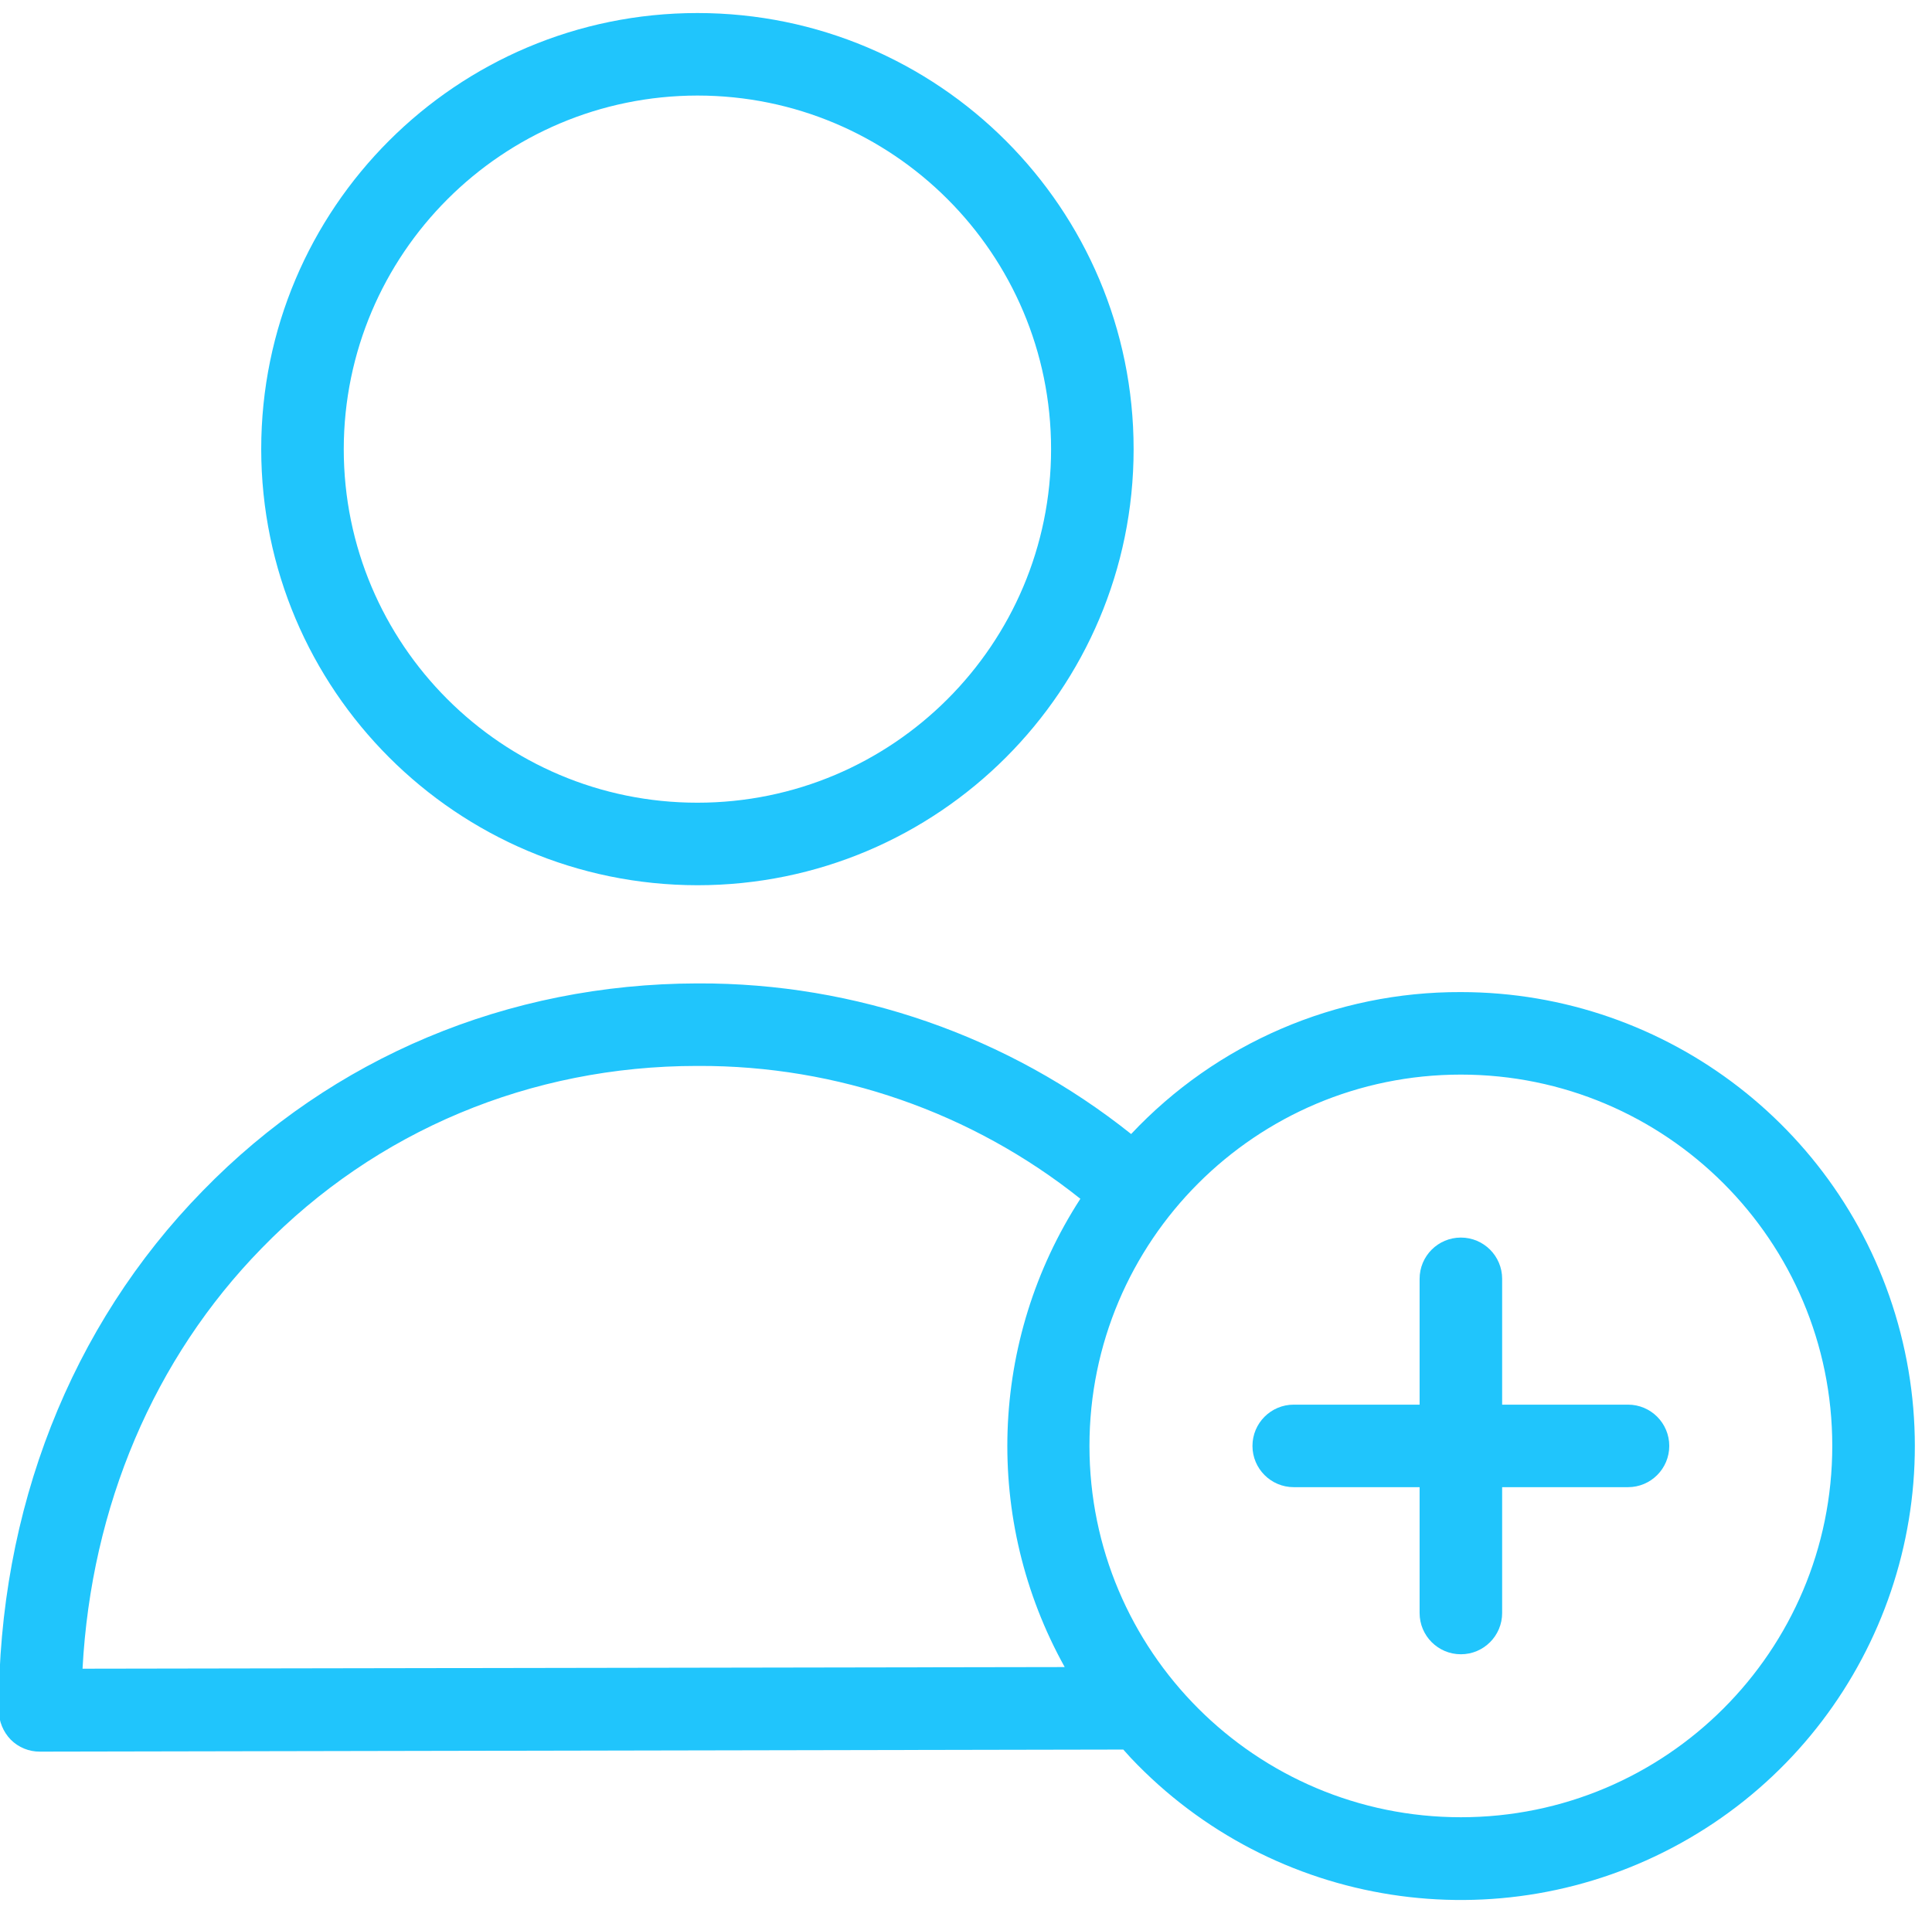
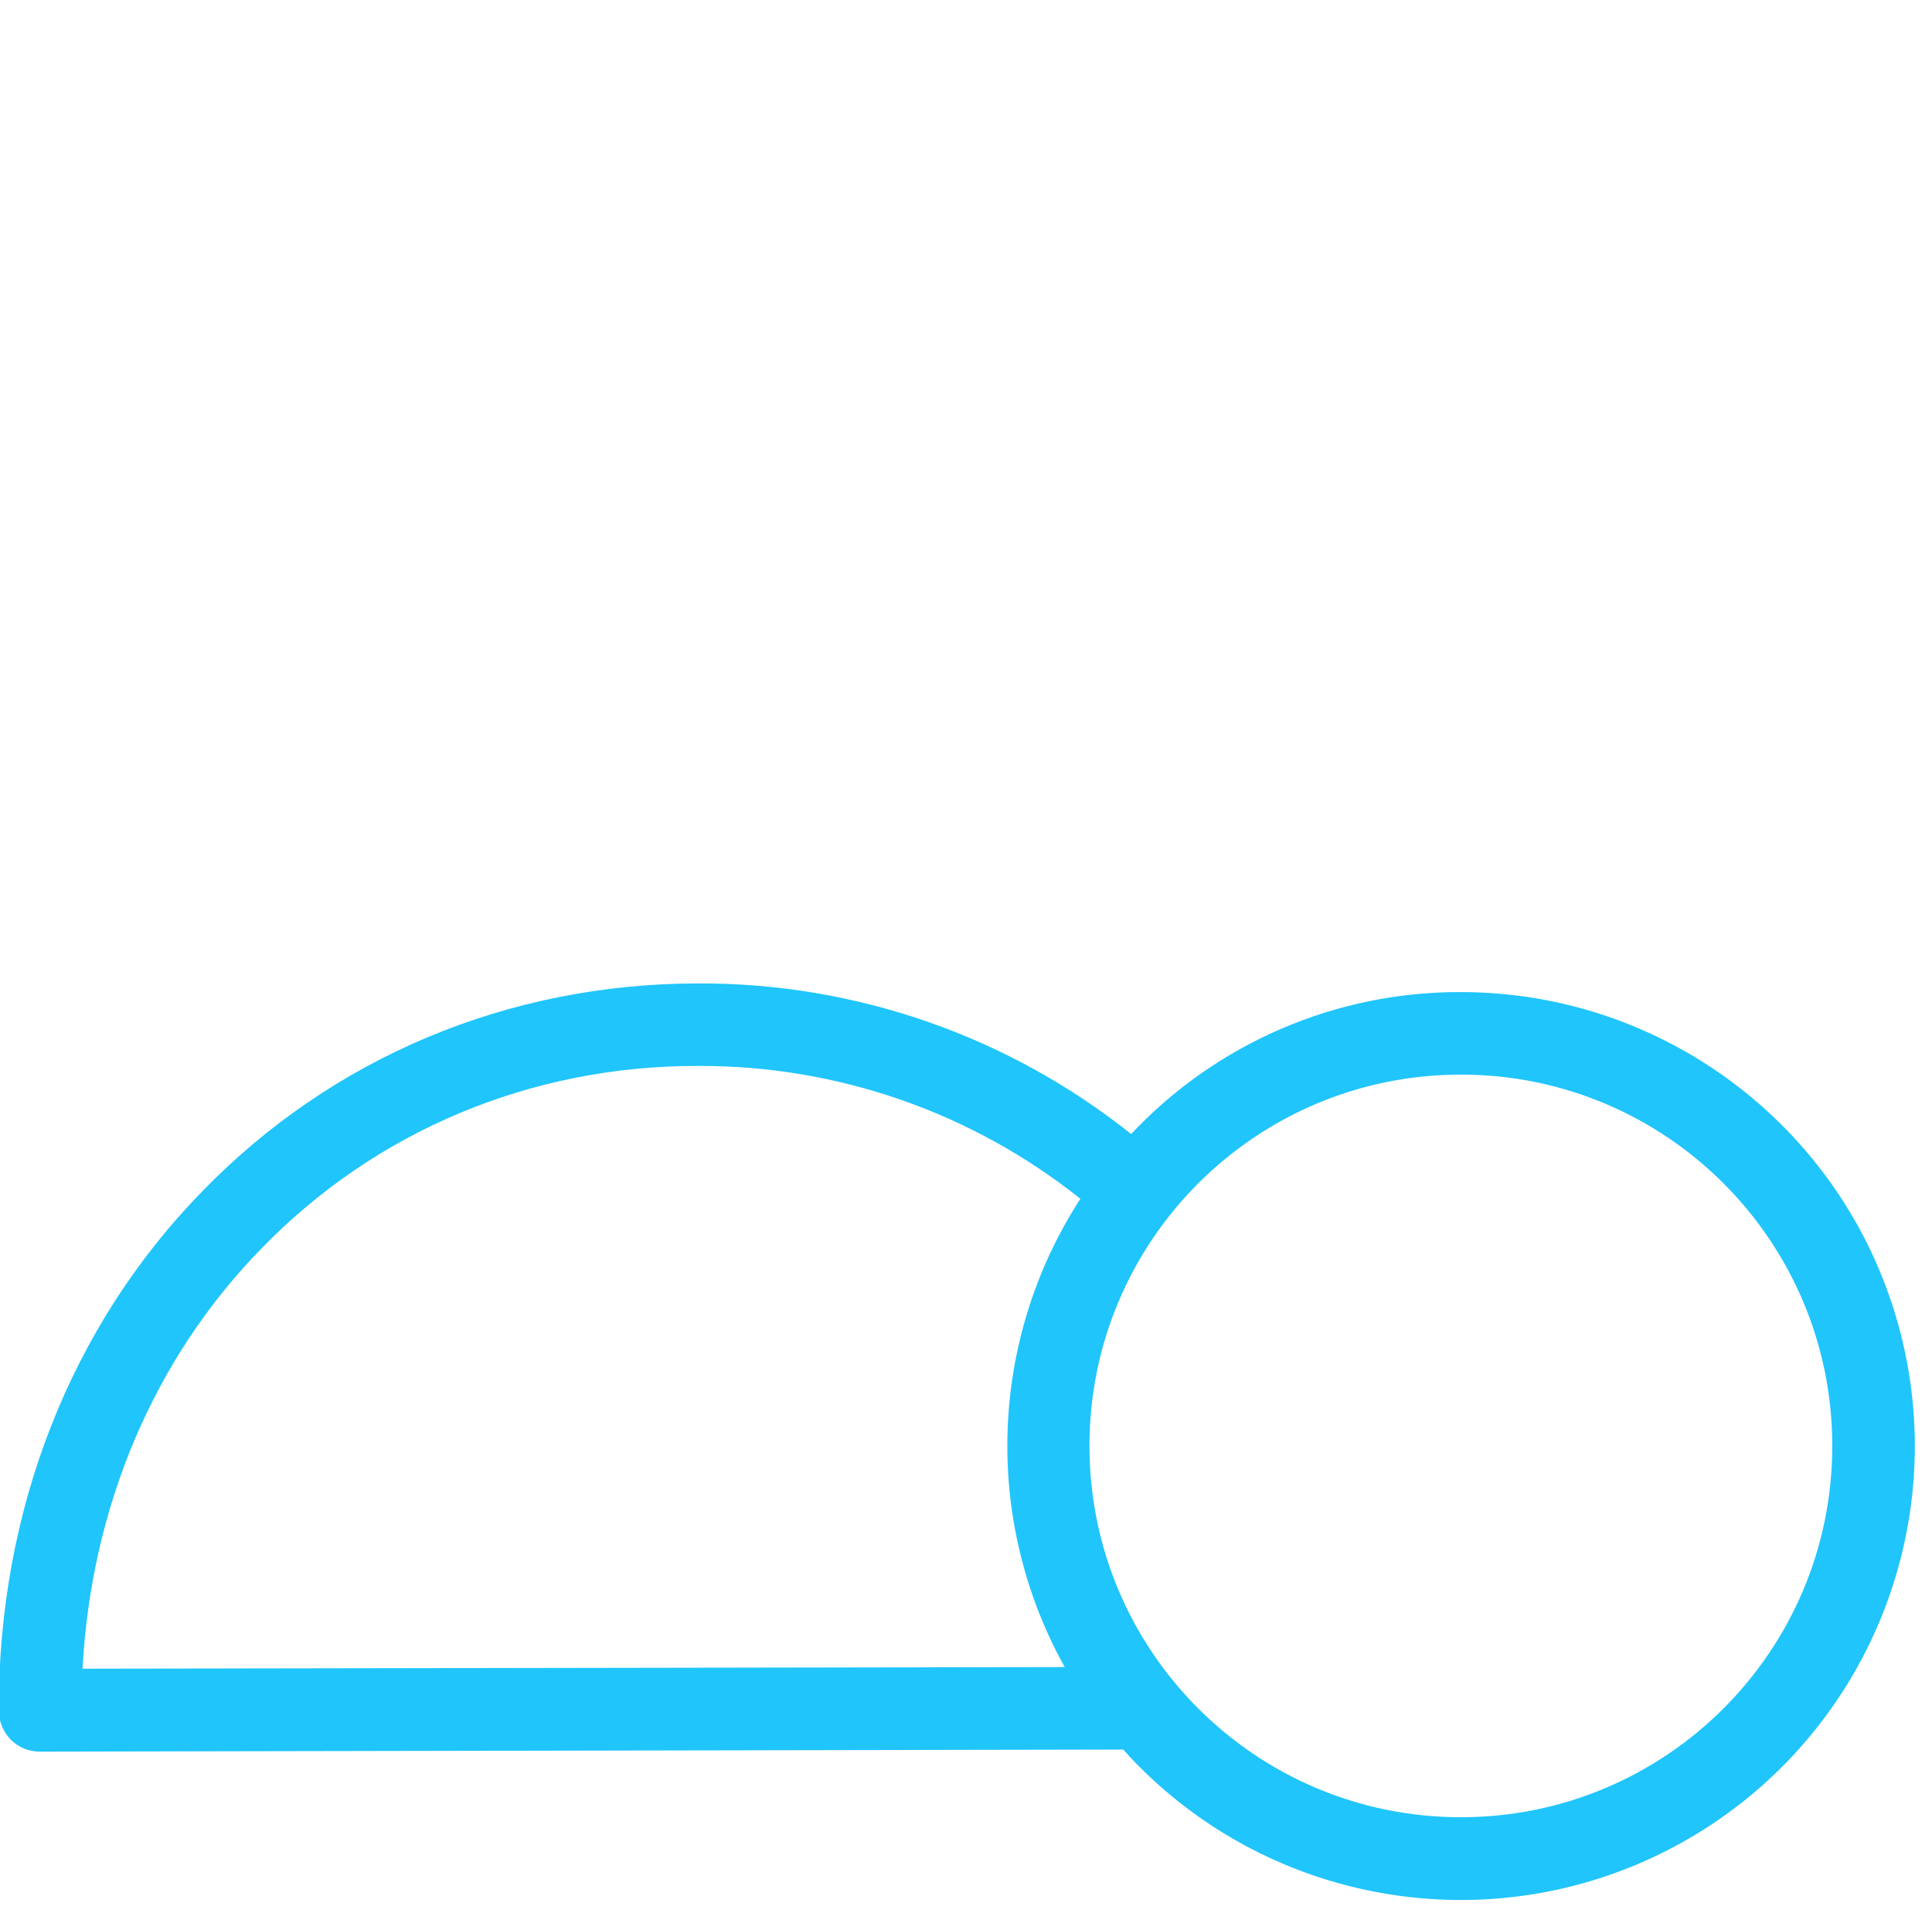
<svg xmlns="http://www.w3.org/2000/svg" xml:space="preserve" width="8.89mm" height="8.805mm" version="1.1" style="shape-rendering:geometricPrecision; text-rendering:geometricPrecision; image-rendering:optimizeQuality; fill-rule:evenodd; clip-rule:evenodd" viewBox="0 0 888.98 880.52">
  <defs>
    <style type="text/css">
   
    .fil0 {fill:#20C5FC}
   
  </style>
  </defs>
  <g id="Layer_x0020_1">
    <g id="_2588310702000">
      <path class="fil0" d="M672.21 456.62c-57.45,-0.2 -112.4,23.45 -151.73,65.33 -56.56,-45.13 -126.84,-69.59 -199.2,-69.32l-0.57 0c-86.97,0.19 -167.67,33.99 -227.49,95.52 -60.77,62.1 -93.99,146.97 -93.81,239.07 0.04,5.04 2.01,9.87 5.51,13.48 3.57,3.58 8.43,5.57 13.48,5.51l498.47 -0.95c1.14,1.33 2.28,2.47 3.42,3.8 65.45,69.26 169.48,85.46 252.89,39.39 83.41,-46.08 125.08,-142.75 101.3,-235.03 -23.78,-92.27 -106.98,-156.77 -202.27,-156.8l0 0zm-634.25 311.42c3.99,-74.63 32.85,-142.79 82.41,-193.49 52.61,-54.12 123.82,-83.94 200.34,-83.94l0.57 0c63.87,-0.25 125.91,21.32 175.84,61.15 -42.07,64.98 -44.84,147.88 -7.21,215.53l-451.95 0.75zm634.25 68.37c-94.39,0 -170.91,-76.52 -170.91,-170.91 0,-94.38 76.52,-170.9 170.91,-170.9 94.39,0 170.9,76.52 170.9,170.9 0,94.39 -76.51,170.91 -170.9,170.91zm0 0z" />
-       <path class="fil0" d="M320.9 407.44c110.85,0 200.72,-89.87 200.72,-200.72 0,-110.86 -89.87,-200.72 -200.72,-200.72 -110.85,0 -200.72,89.86 -200.72,200.72 0.11,110.8 89.91,200.61 200.72,200.72zm0 -363.46c89.89,0 162.74,72.86 162.74,162.74 0,89.87 -72.85,162.74 -162.74,162.74 -89.88,0 -162.74,-72.87 -162.74,-162.74 0.11,-89.84 72.9,-162.63 162.74,-162.74zm0 0z" />
-       <path class="fil0" d="M749.12 646.51l-57.92 0 0 -57.91c0,-10.5 -8.51,-18.99 -18.99,-18.99 -10.49,0 -18.99,8.49 -18.99,18.99l0 57.91 -57.92 0c-10.49,0 -18.99,8.5 -18.99,18.99 0,10.49 8.5,18.99 18.99,18.99l57.92 0 0 57.92c0,10.49 8.5,18.99 18.99,18.99 10.48,0 18.99,-8.5 18.99,-18.99l0 -57.92 57.92 0c10.48,0 18.98,-8.5 18.98,-18.99 0,-10.49 -8.5,-18.99 -18.98,-18.99zm0 0z" />
    </g>
  </g>
</svg>